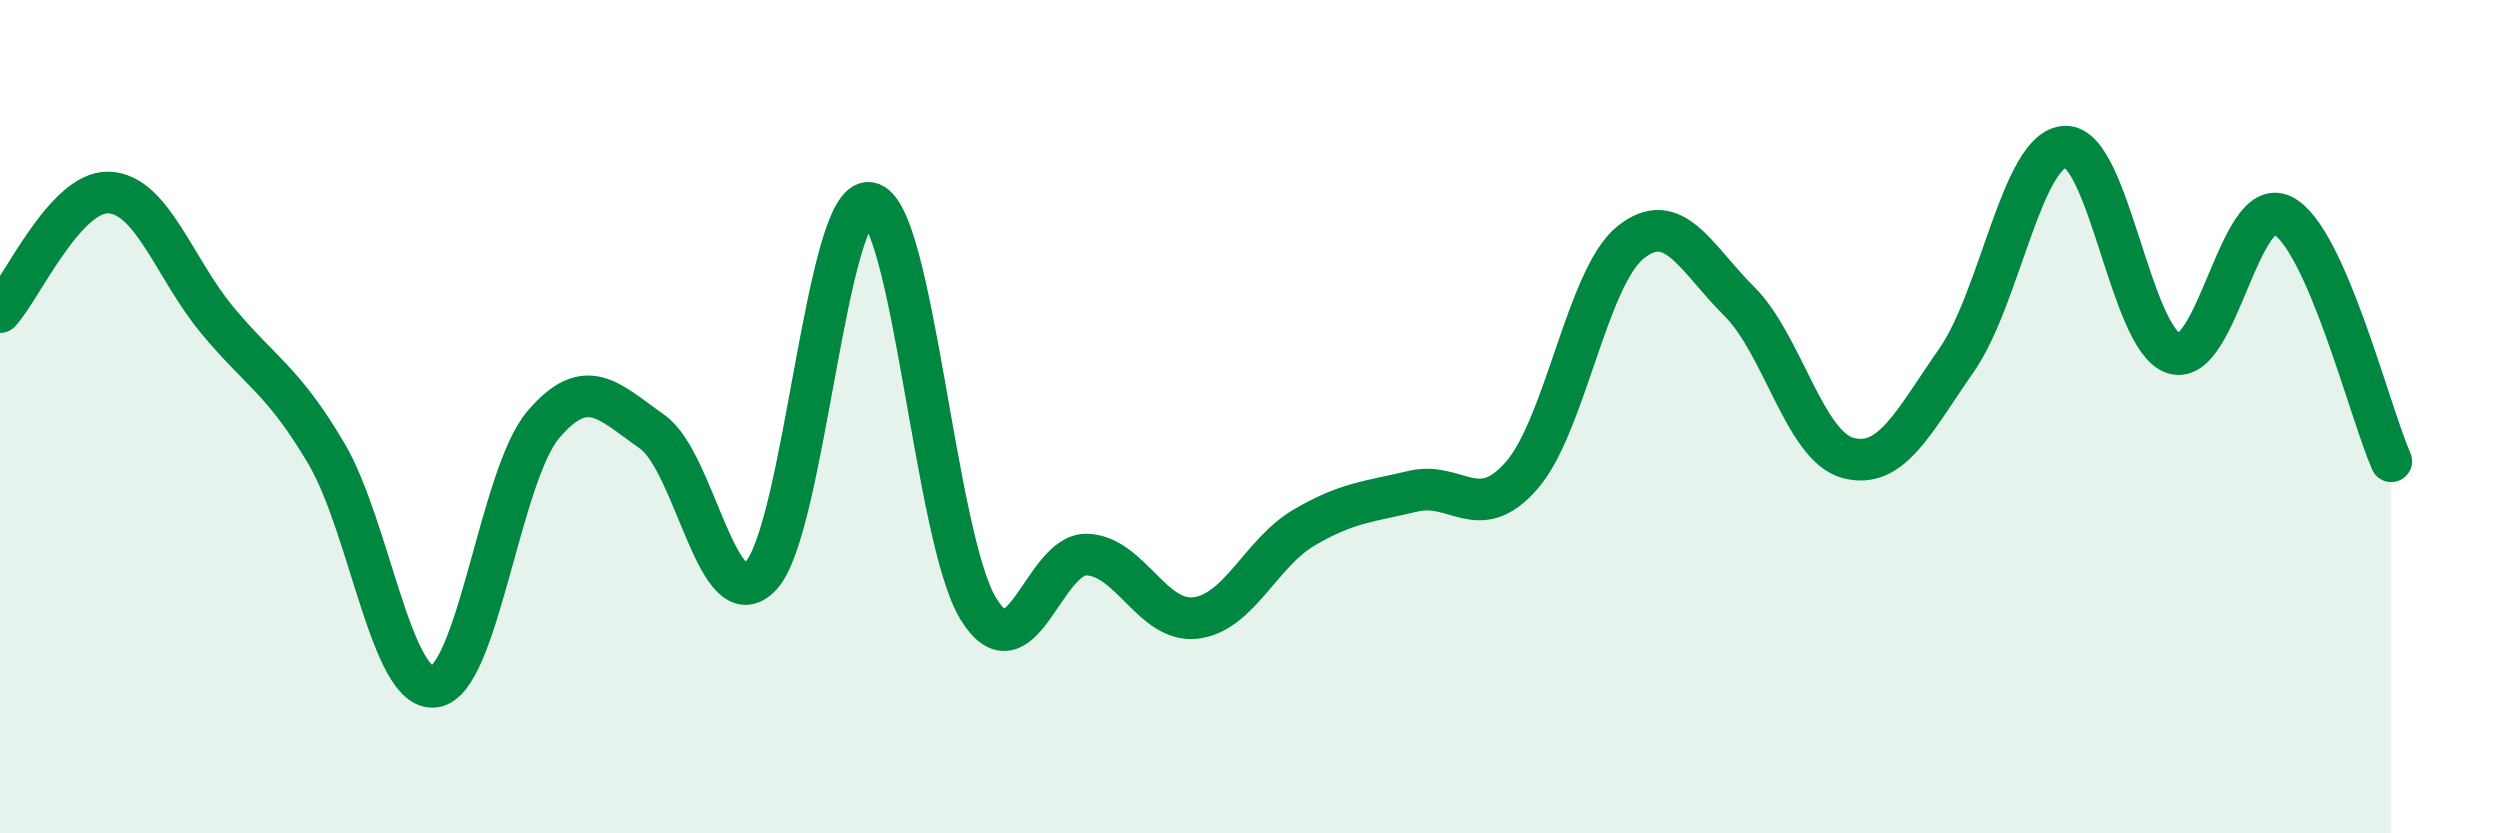
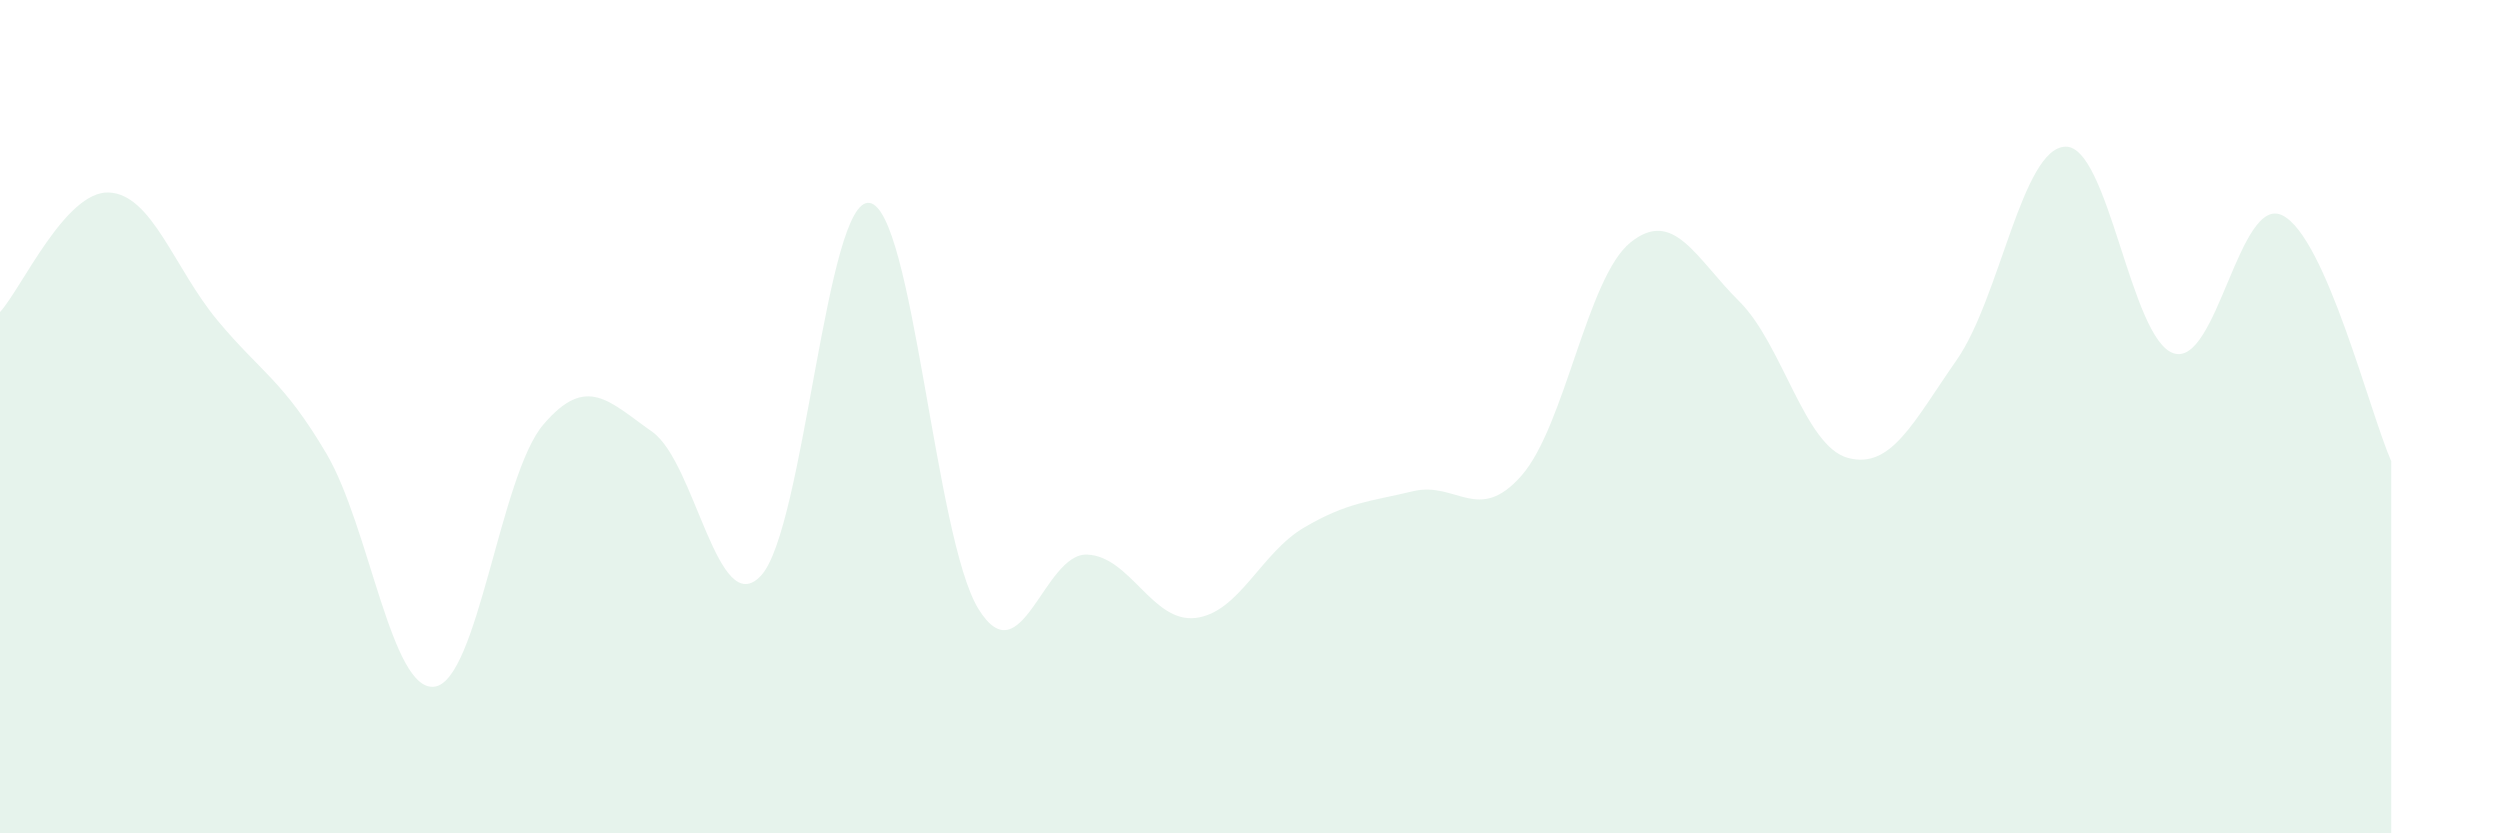
<svg xmlns="http://www.w3.org/2000/svg" width="60" height="20" viewBox="0 0 60 20">
  <path d="M 0,7.49 C 0.52,6.92 1.57,4.58 2.61,4.62 C 3.65,4.66 4.18,6.44 5.22,7.69 C 6.26,8.94 6.79,9.12 7.83,10.88 C 8.87,12.64 9.39,16.62 10.43,16.48 C 11.47,16.34 12,11.41 13.04,10.19 C 14.08,8.97 14.61,9.63 15.65,10.36 C 16.69,11.09 17.22,14.92 18.26,13.82 C 19.3,12.72 19.83,4.71 20.87,4.87 C 21.91,5.03 22.44,12.92 23.48,14.61 C 24.52,16.3 25.05,13.27 26.09,13.31 C 27.13,13.35 27.66,14.96 28.7,14.83 C 29.74,14.7 30.26,13.27 31.3,12.66 C 32.34,12.05 32.87,12.04 33.91,11.79 C 34.95,11.54 35.48,12.6 36.52,11.41 C 37.56,10.22 38.09,6.66 39.13,5.82 C 40.17,4.98 40.7,6.2 41.74,7.23 C 42.78,8.26 43.31,10.71 44.35,10.99 C 45.39,11.27 45.92,10.13 46.96,8.64 C 48,7.15 48.53,3.55 49.57,3.52 C 50.61,3.49 51.13,8.15 52.17,8.48 C 53.21,8.81 53.74,4.65 54.78,5.17 C 55.82,5.69 56.87,9.89 57.39,11.07L57.39 20L0 20Z" fill="#008740" opacity="0.1" stroke-linecap="round" stroke-linejoin="round" />
-   <path d="M 0,7.49 C 0.52,6.92 1.57,4.58 2.61,4.62 C 3.65,4.66 4.18,6.44 5.22,7.69 C 6.26,8.94 6.79,9.12 7.83,10.88 C 8.87,12.64 9.39,16.62 10.43,16.48 C 11.47,16.34 12,11.41 13.04,10.19 C 14.08,8.97 14.61,9.63 15.65,10.36 C 16.69,11.09 17.22,14.92 18.26,13.82 C 19.3,12.72 19.83,4.71 20.87,4.87 C 21.91,5.03 22.44,12.92 23.48,14.61 C 24.52,16.3 25.05,13.27 26.09,13.31 C 27.13,13.35 27.66,14.96 28.7,14.83 C 29.74,14.7 30.26,13.27 31.3,12.66 C 32.34,12.05 32.87,12.04 33.91,11.79 C 34.95,11.54 35.48,12.6 36.52,11.41 C 37.56,10.22 38.09,6.66 39.13,5.82 C 40.17,4.98 40.7,6.2 41.74,7.23 C 42.78,8.26 43.31,10.71 44.35,10.99 C 45.39,11.27 45.92,10.13 46.96,8.64 C 48,7.15 48.53,3.55 49.57,3.52 C 50.61,3.49 51.13,8.15 52.17,8.48 C 53.21,8.81 53.74,4.65 54.78,5.17 C 55.82,5.69 56.87,9.89 57.39,11.07" stroke="#008740" stroke-width="1" fill="none" stroke-linecap="round" stroke-linejoin="round" />
</svg>